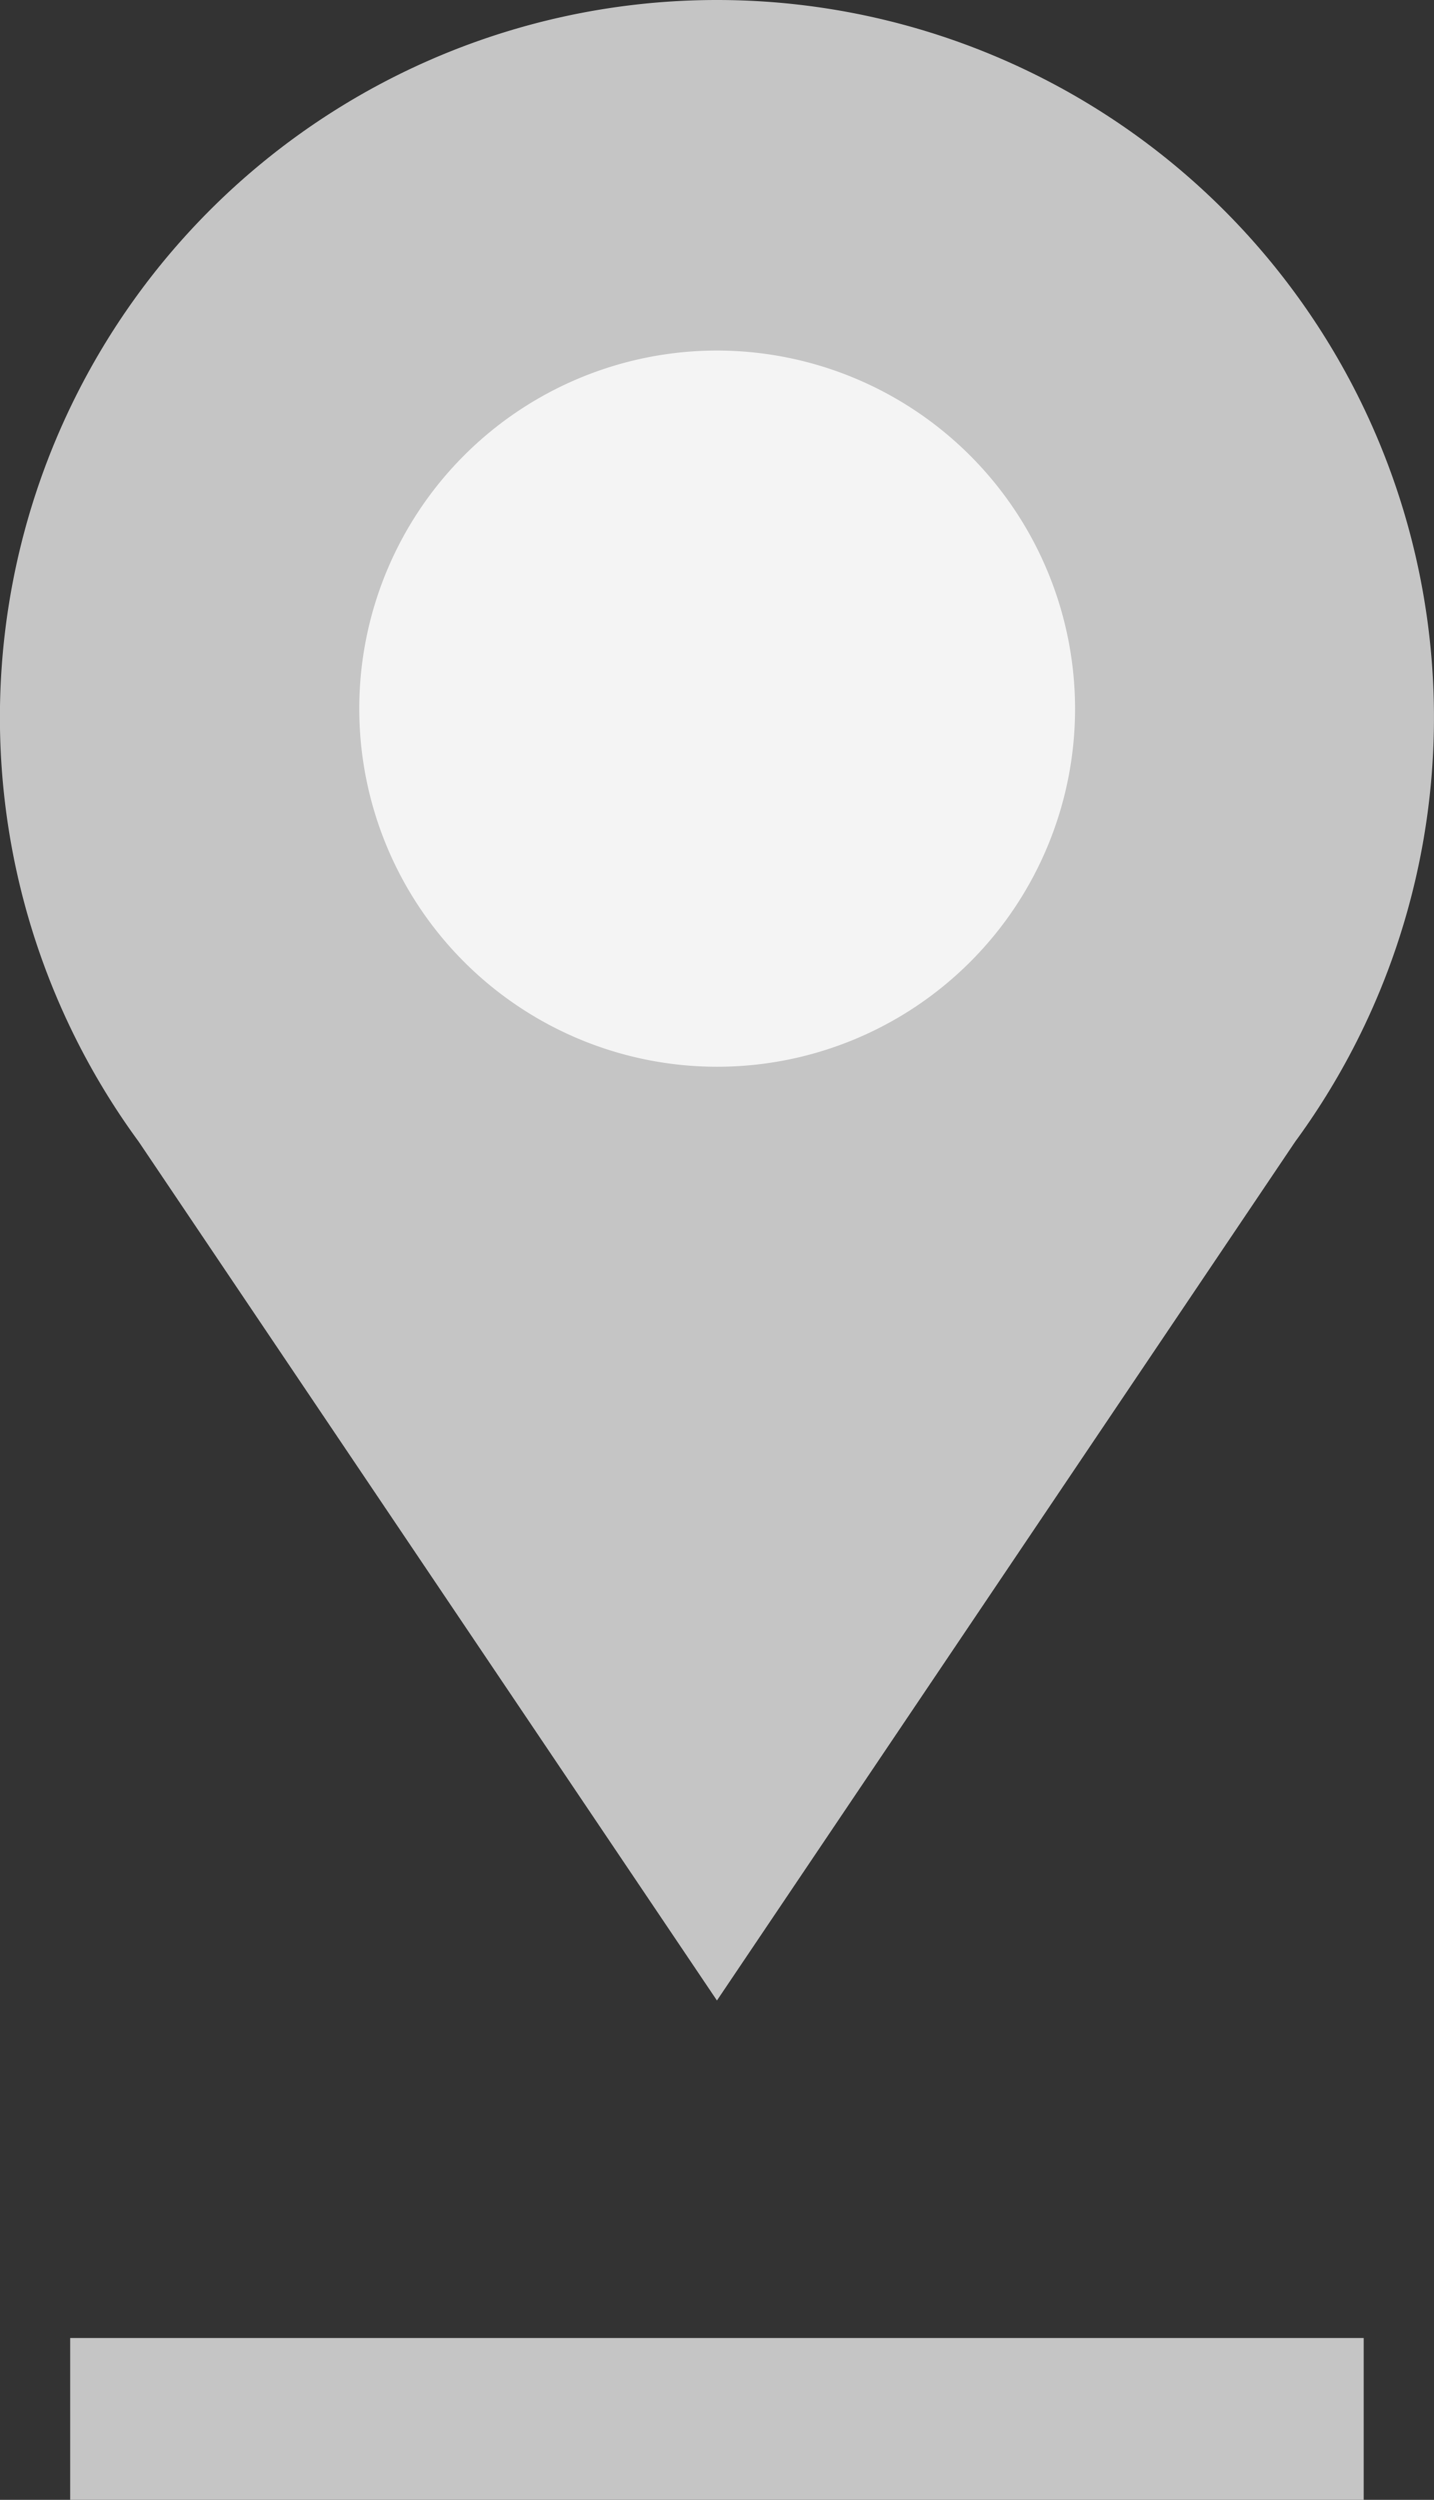
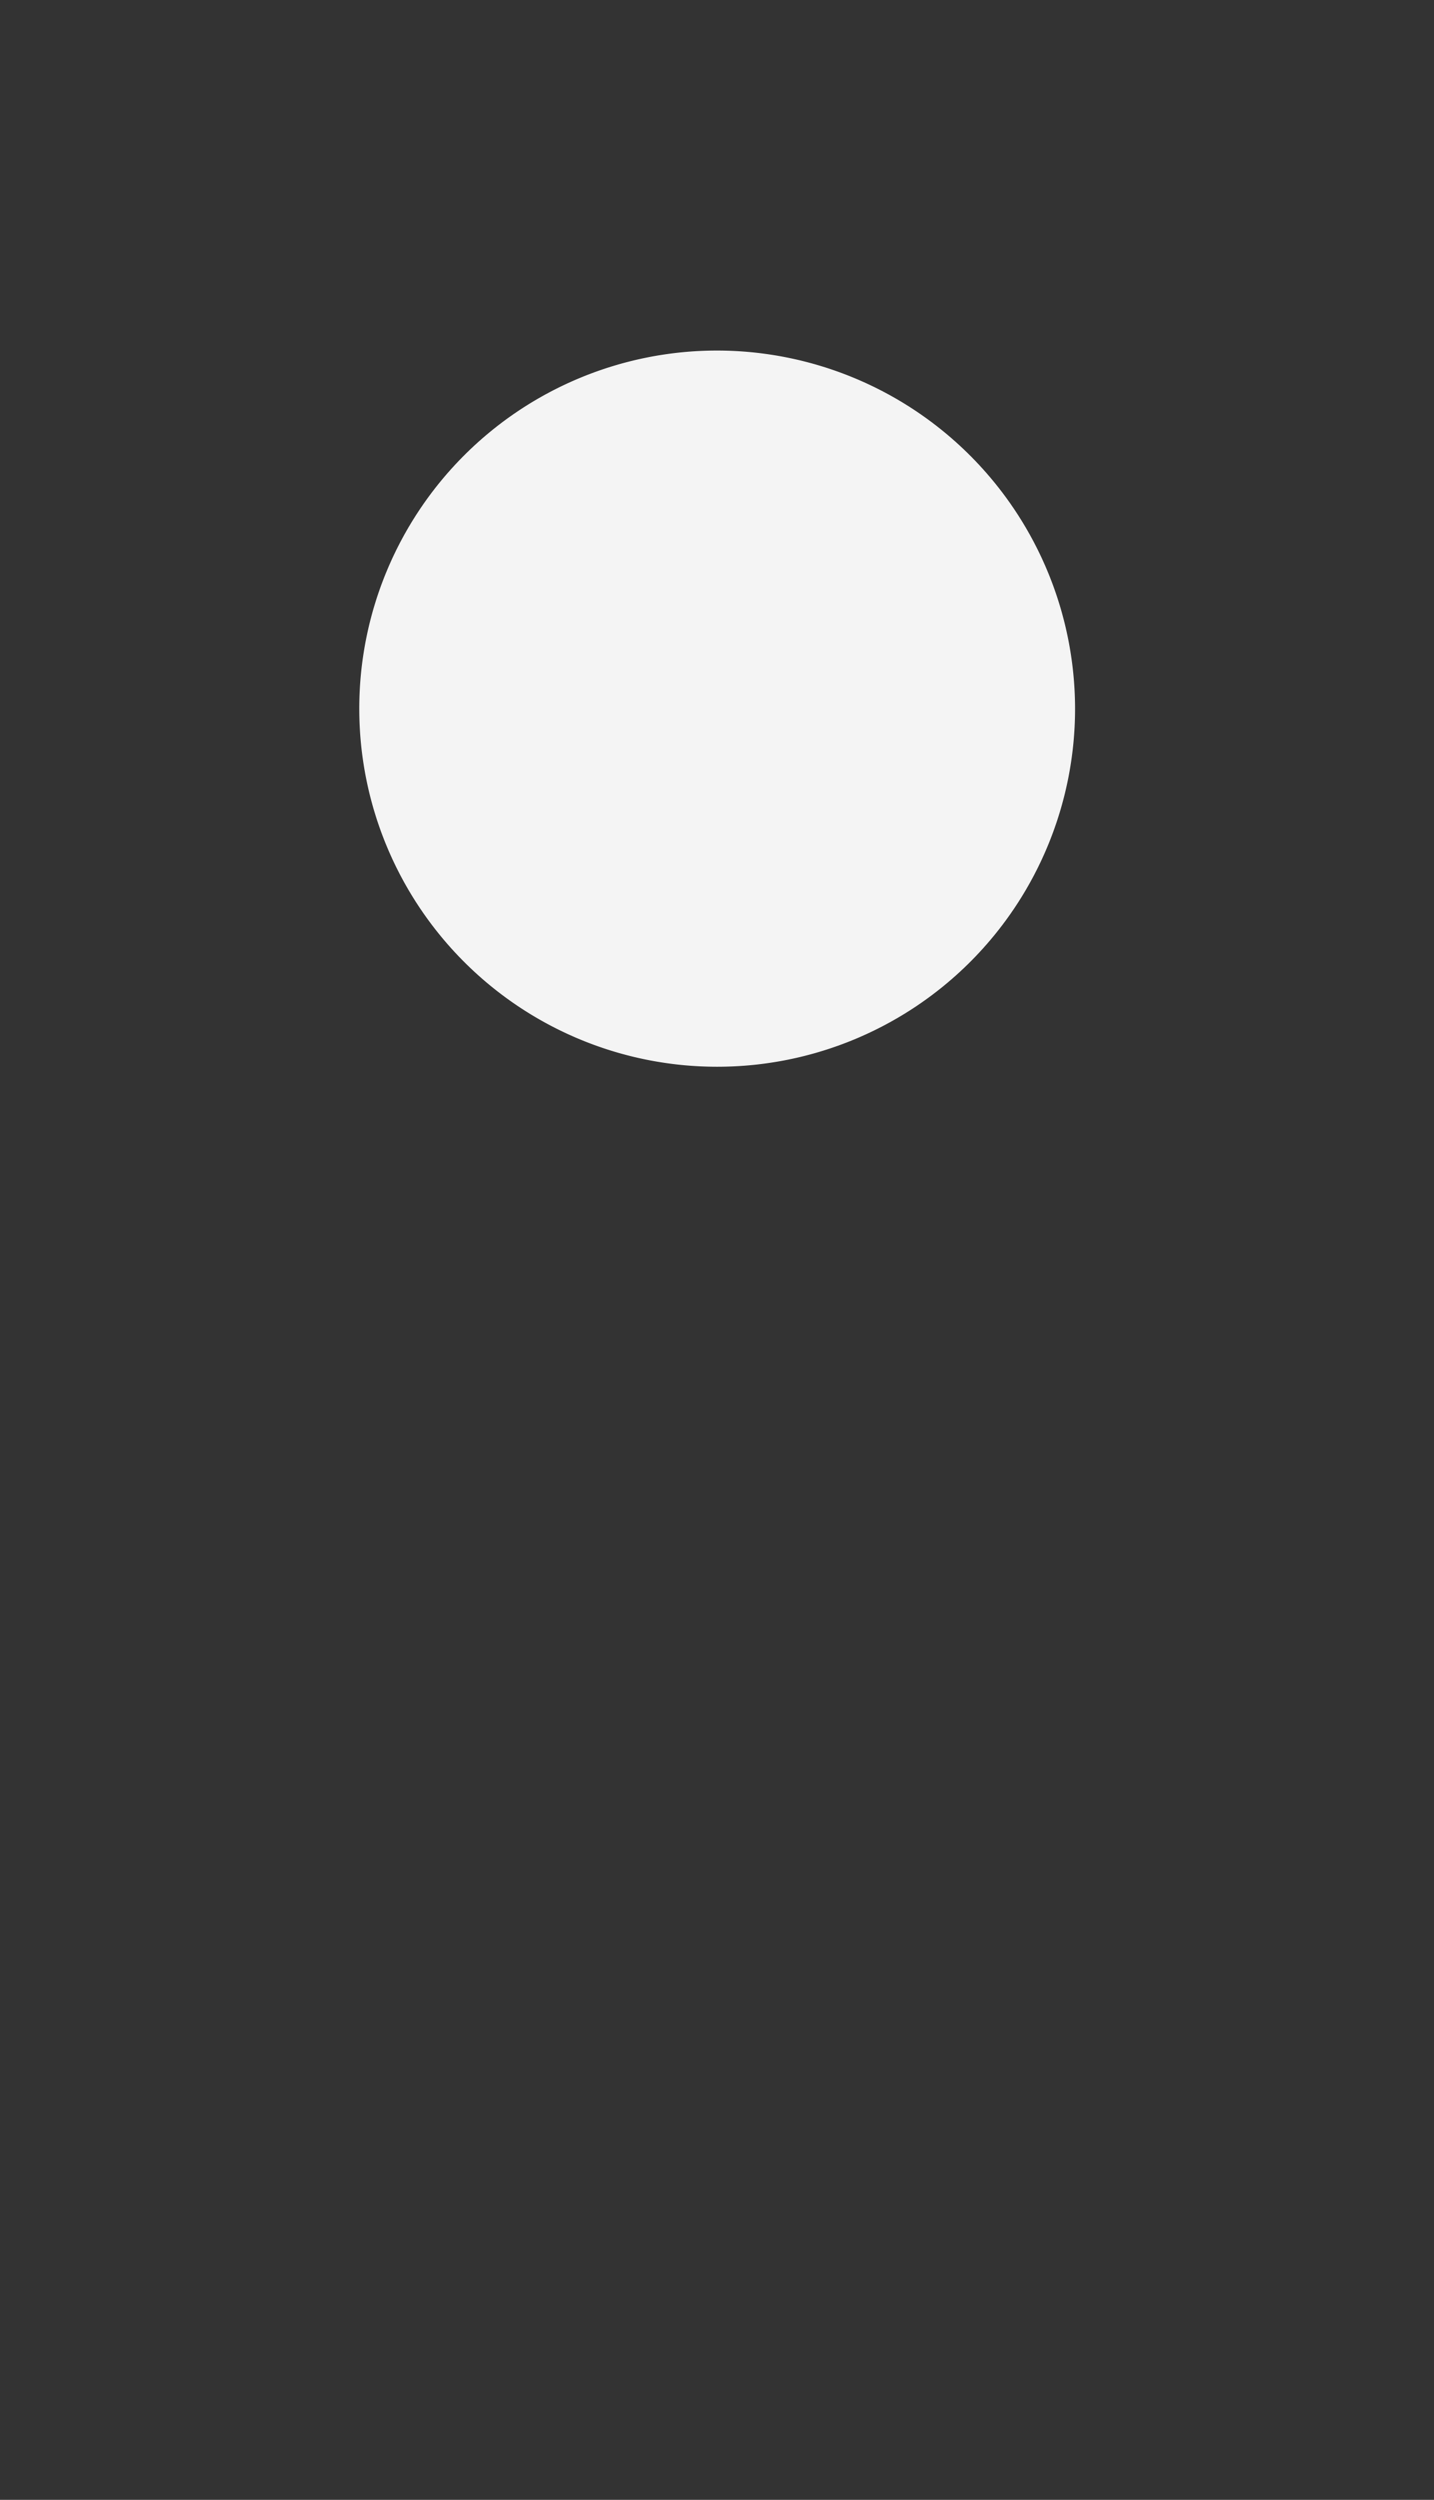
<svg xmlns="http://www.w3.org/2000/svg" width="12.545" height="21.857" viewBox="0 0 12.545 21.857">
  <rect x="0" y="0" width="12.545" height="21.857" fill="#333333" stroke="none" />
  <g transform="translate(-680 -33.143)">
-     <rect width="11.316" height="1.415" transform="translate(680.614 53.585)" fill="#c5c5c5" />
    <g transform="translate(-42.382 10.143)">
-       <path d="M95.676,0a6.273,6.273,0,0,0-5.058,9.983l5.058,7.508,5.058-7.508A6.273,6.273,0,0,0,95.676,0Z" transform="translate(632.978 23)" fill="#c5c5c5" />
      <path d="M175.967,81.419A3.131,3.131,0,1,0,179.1,84.55,3.135,3.135,0,0,0,175.967,81.419Z" transform="translate(552.687 -55.354)" fill="#f4f4f4" />
    </g>
  </g>
</svg>